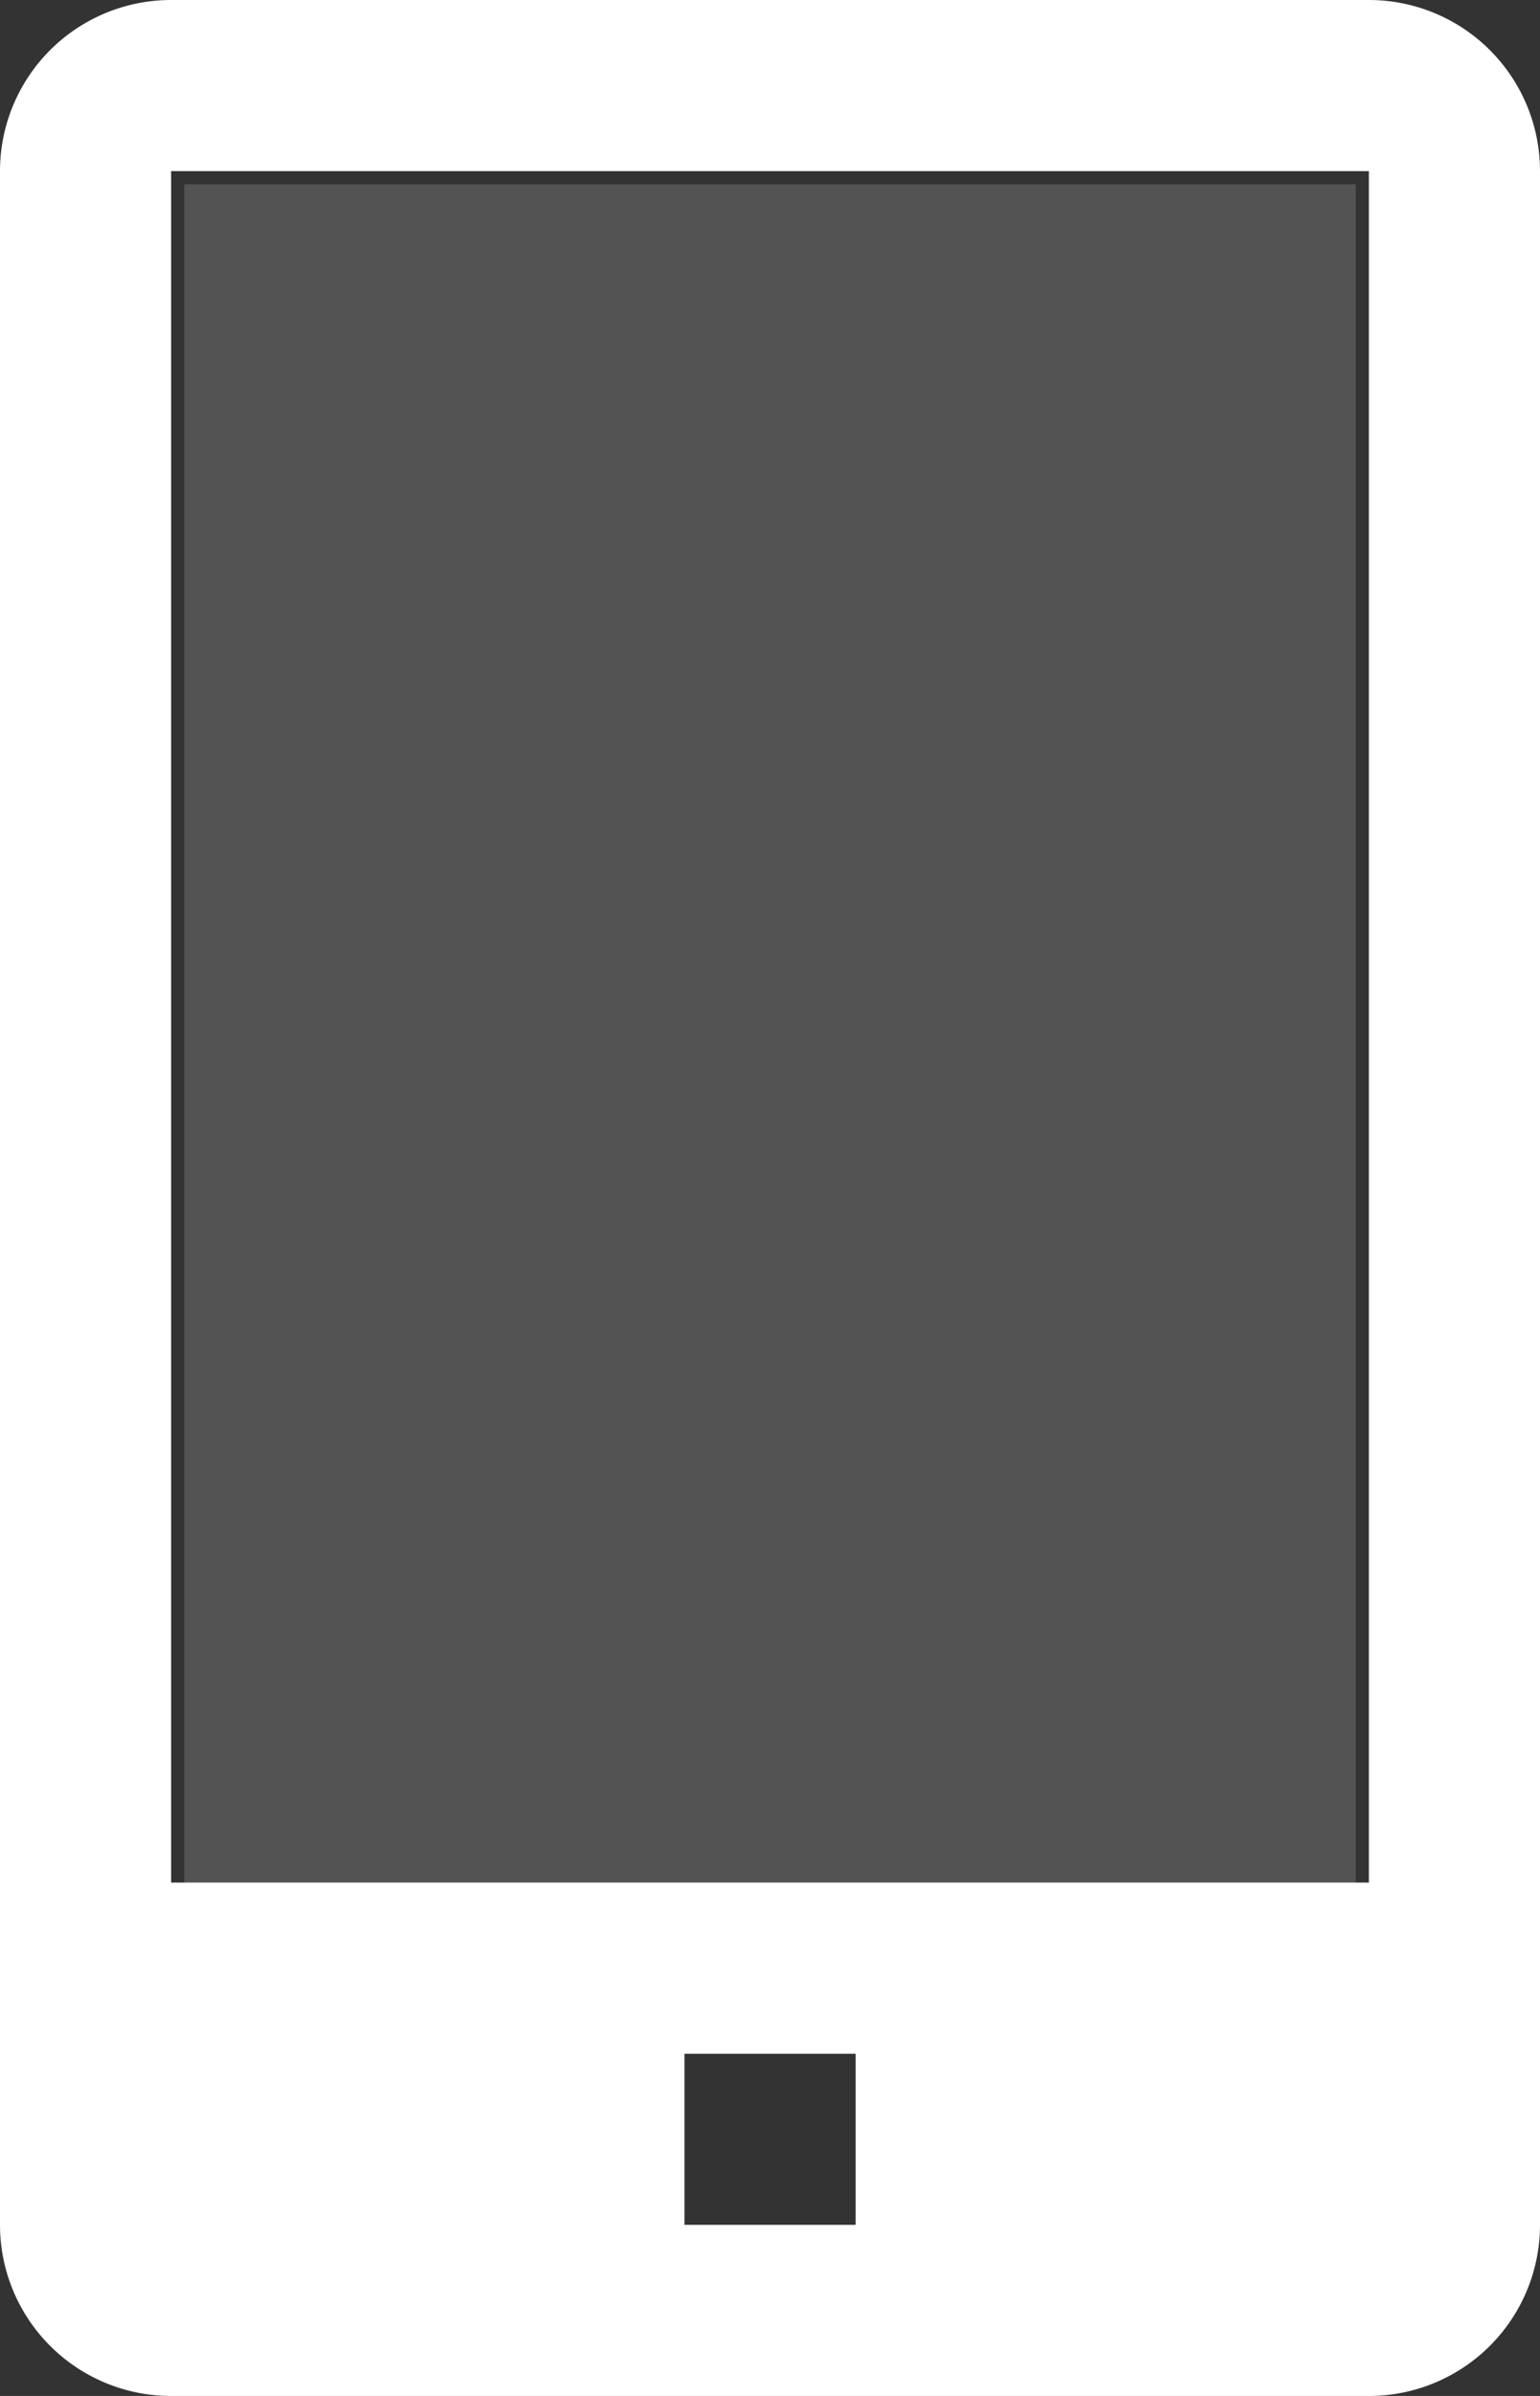
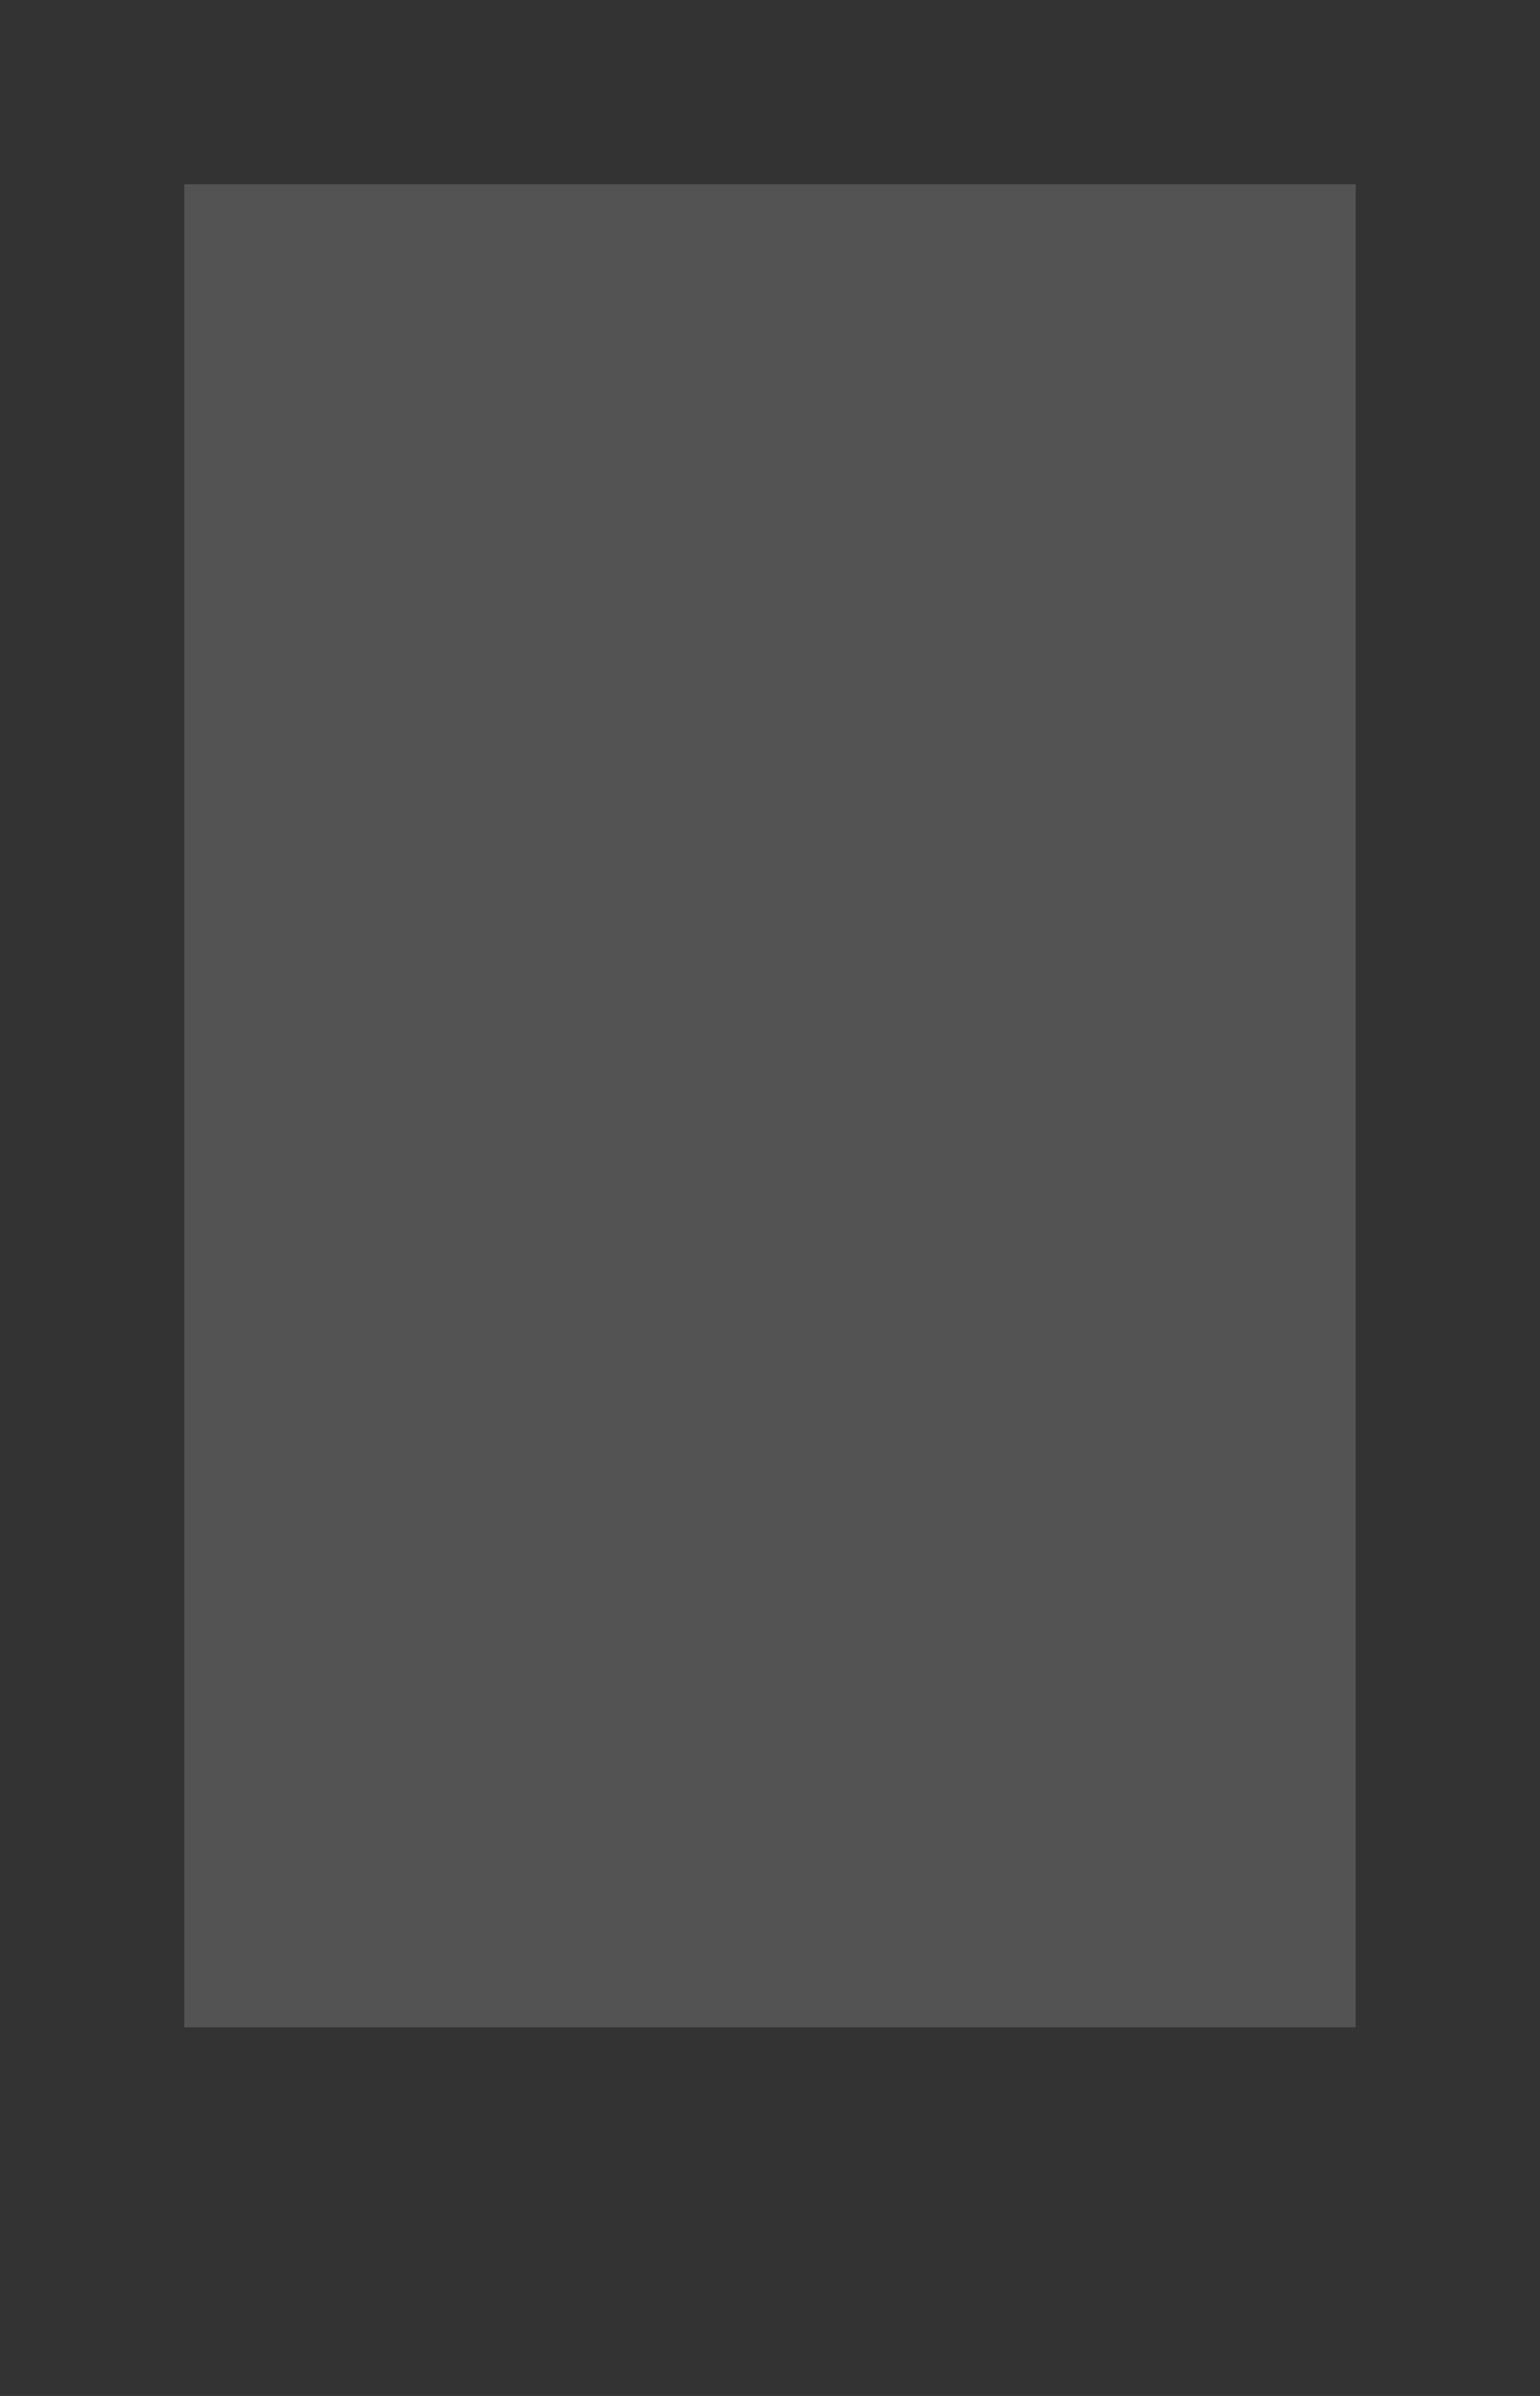
<svg xmlns="http://www.w3.org/2000/svg" width="16.714" height="26" viewBox="0 0 16.714 26">
  <rect x="0" y="0" width="16.714" height="26" fill="#333333" stroke="none" />
  <g transform="translate(-9 -4)">
-     <path d="M23.857,4h-13A1.857,1.857,0,0,0,9,5.857V28.143A1.857,1.857,0,0,0,10.857,30h13a1.857,1.857,0,0,0,1.857-1.857V5.857A1.857,1.857,0,0,0,23.857,4ZM18.286,28.143H16.429V26.286h1.857Zm-7.429-3.714V5.857h13V24.429Z" fill="#fff" />
    <rect width="12.714" height="20" transform="translate(11 6)" fill="rgba(255,255,255,0.16)" />
  </g>
</svg>